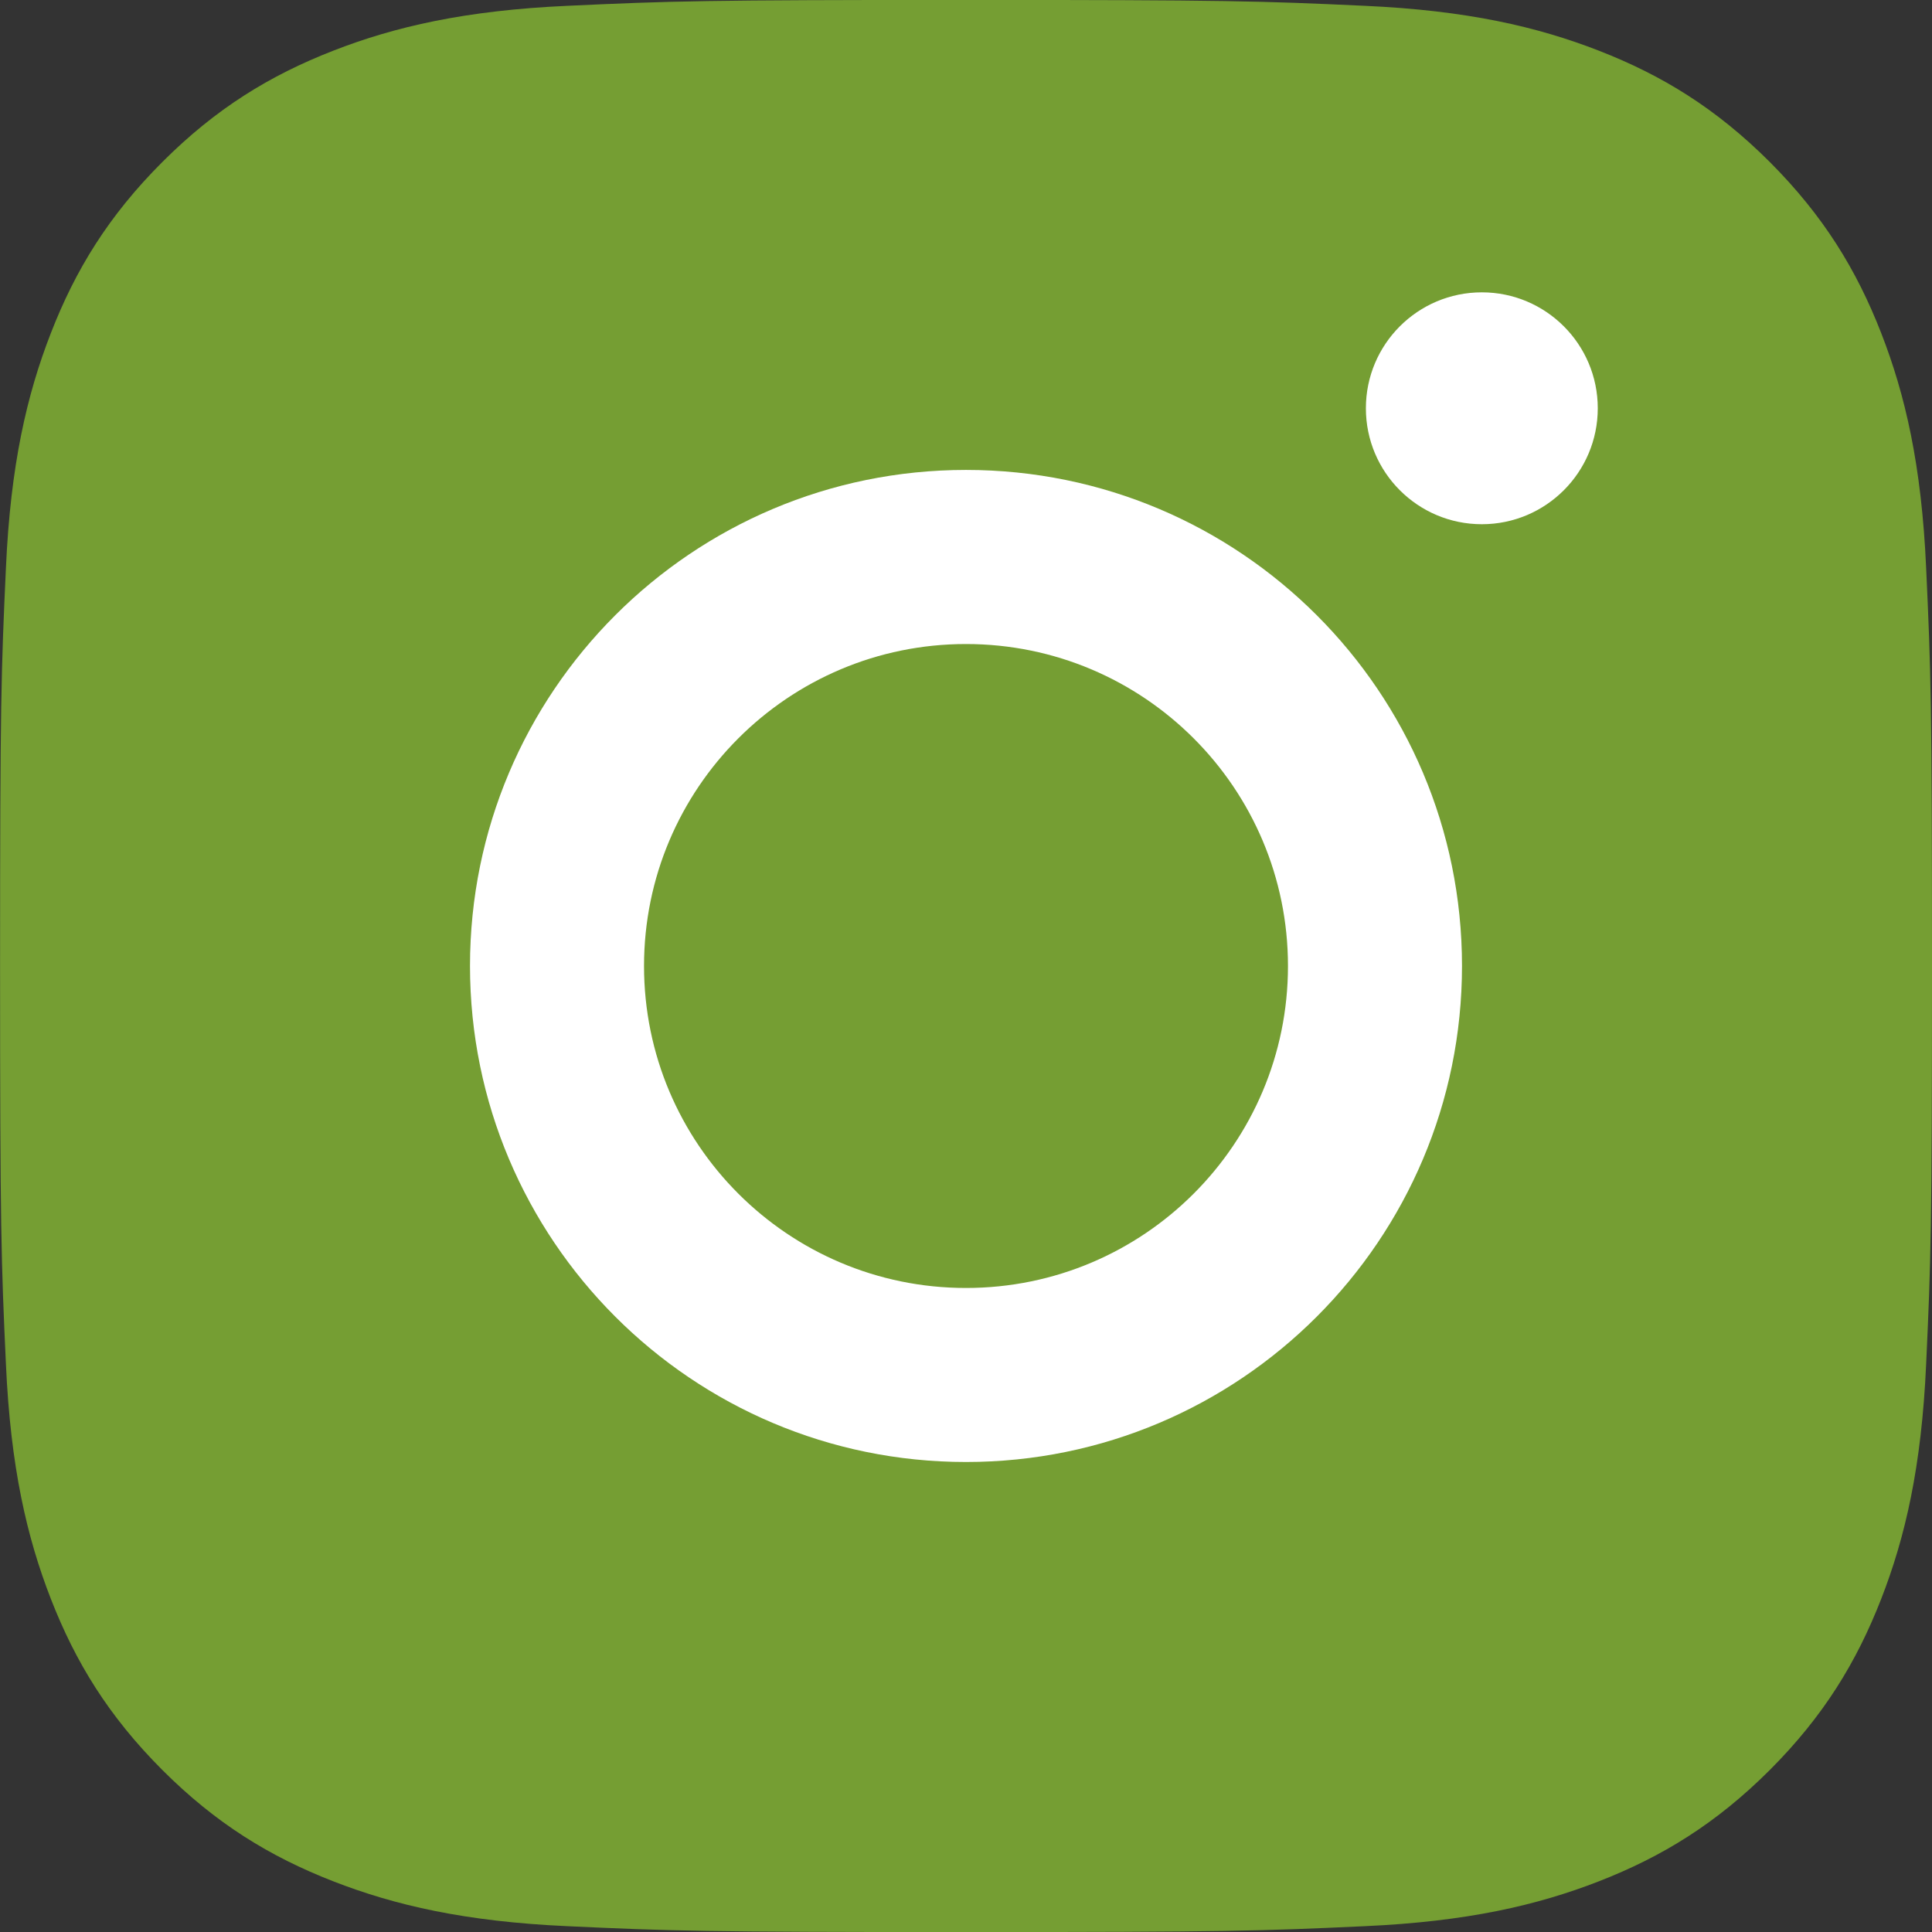
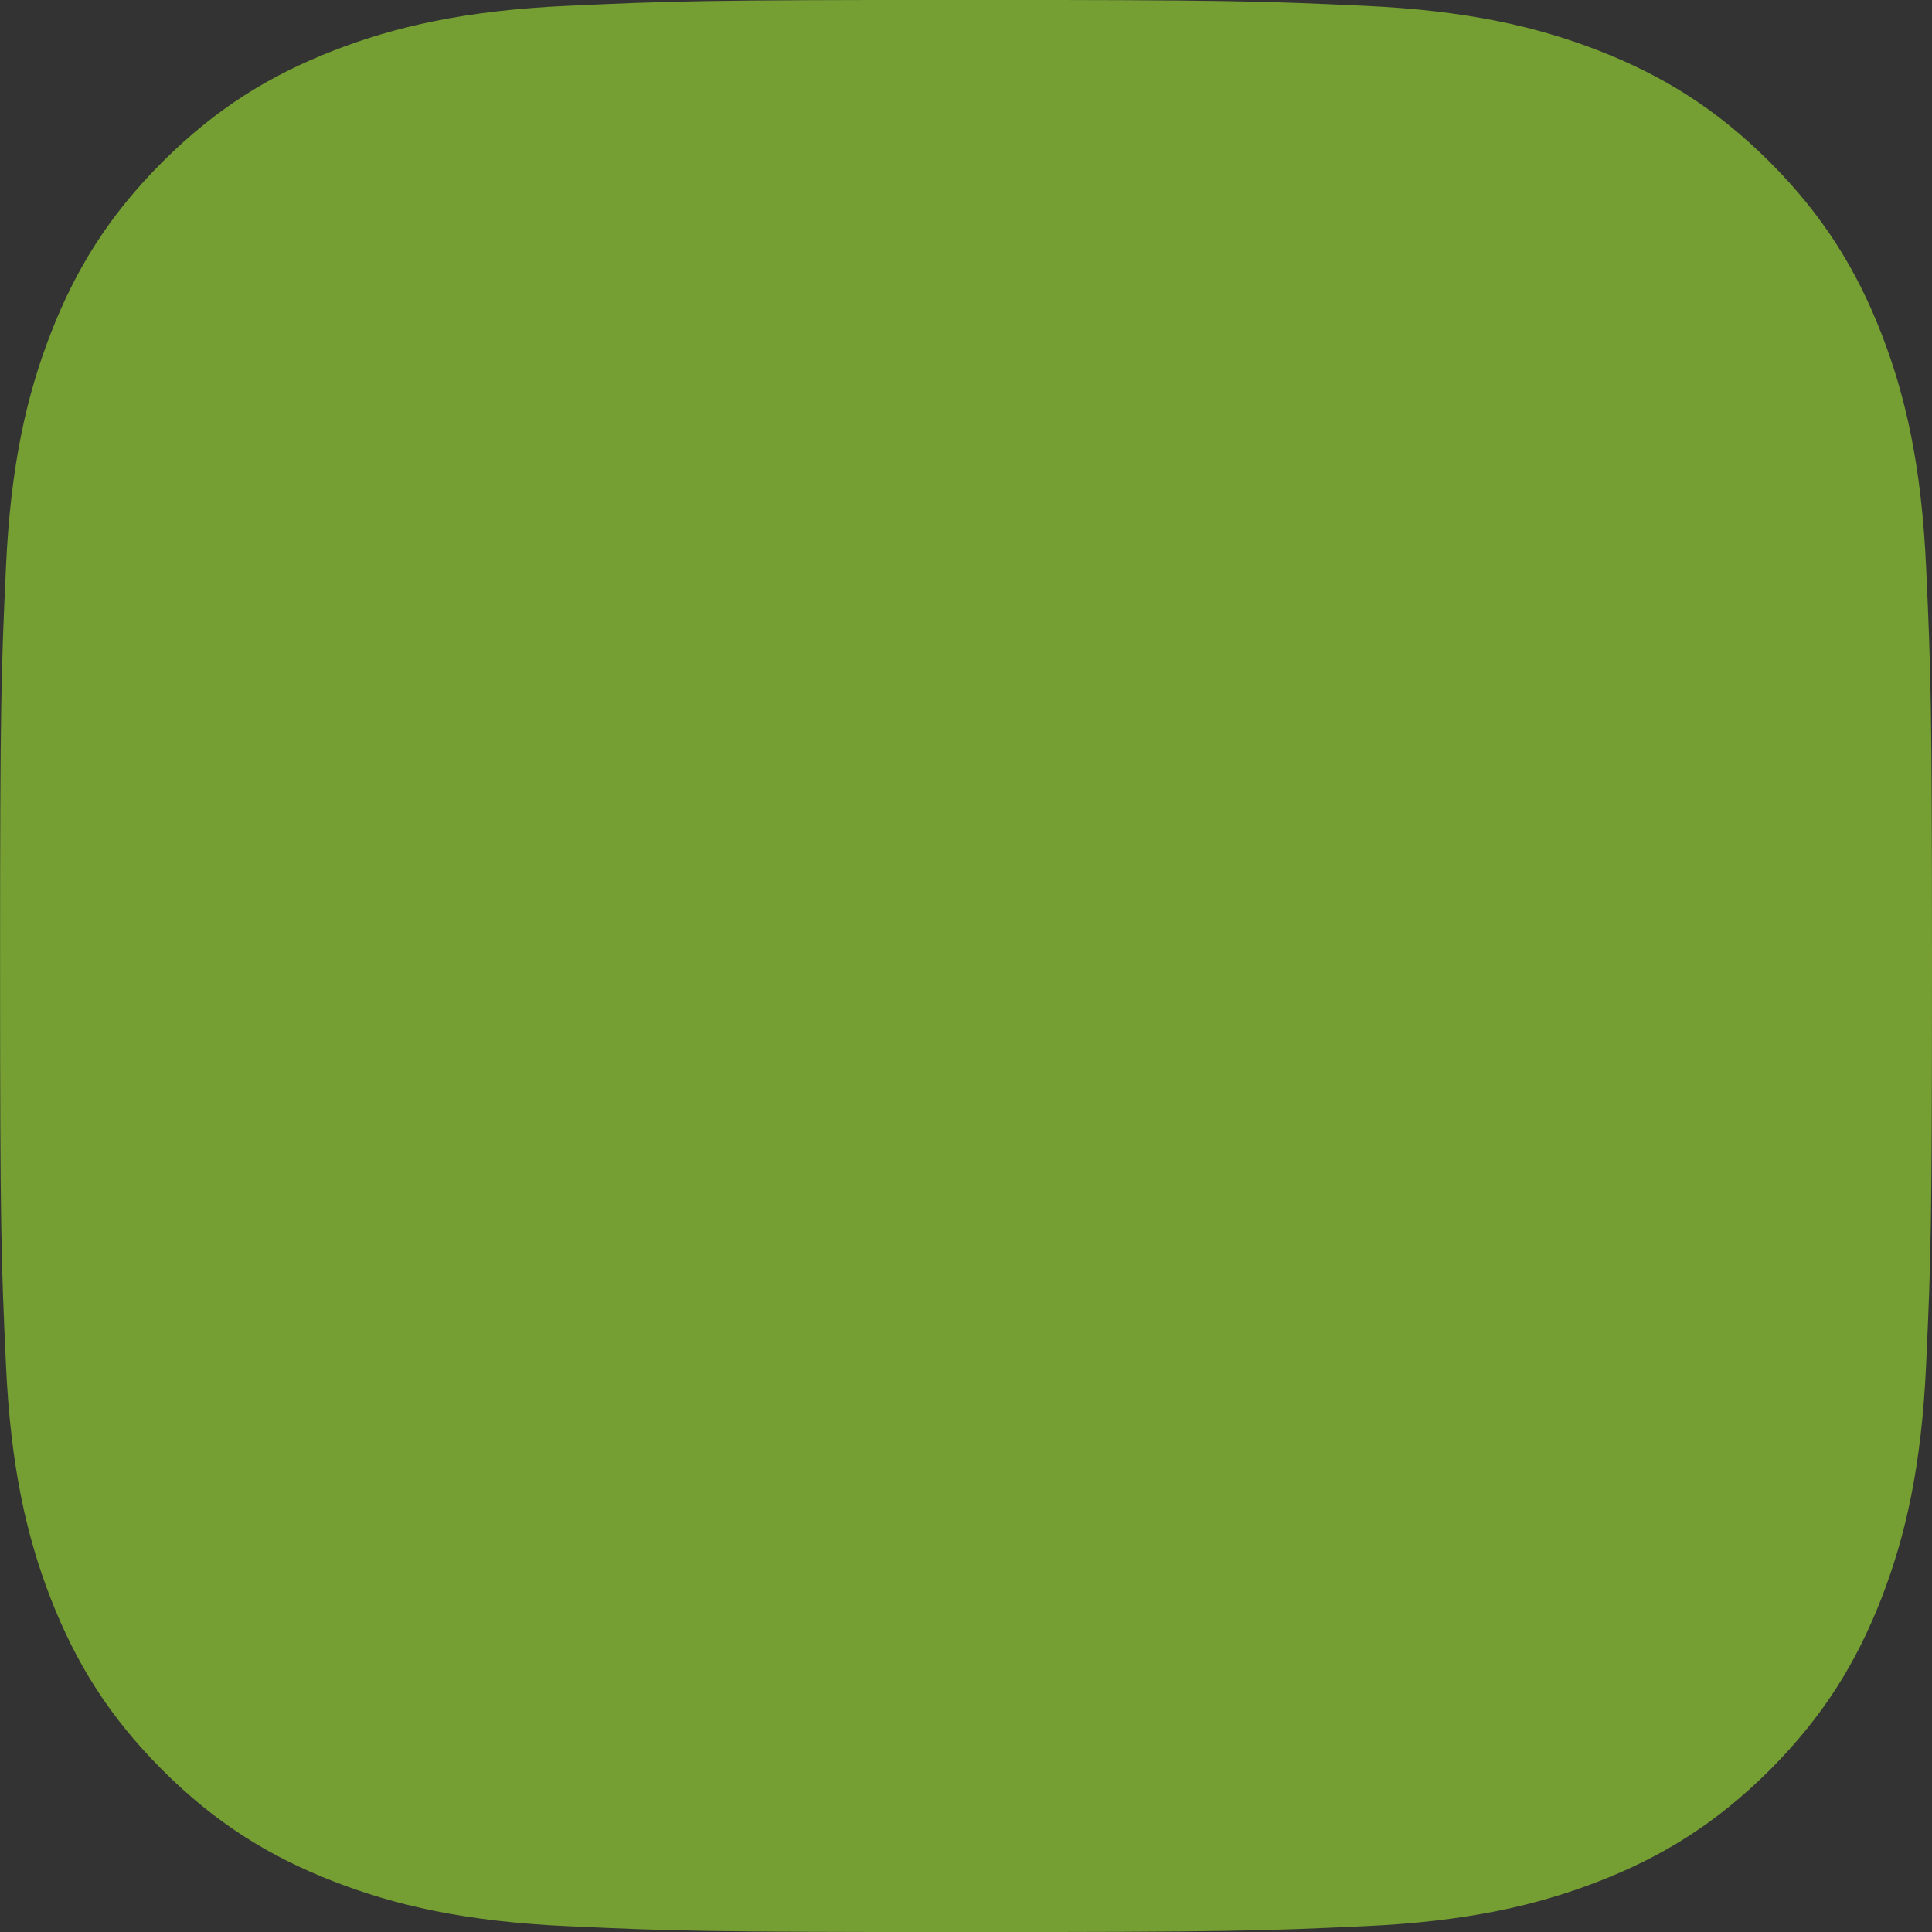
<svg xmlns="http://www.w3.org/2000/svg" id="Ebene_1" viewBox="0 0 260.12 260.12">
  <rect x="0" y="0" width="260.12" height="260.12" fill="#333333" stroke="none" />
  <defs>
    <style>.cls-1{fill:#759e33;}.cls-1,.cls-2{stroke-width:0px;}.cls-2{fill:#fff;}</style>
  </defs>
  <path class="cls-1" d="M260.12,130.06c0-35.32-.15-39.76-.79-53.63-.62-13.83-2.82-23.29-6.04-31.56-3.33-8.55-7.78-15.81-15-23.05-7.23-7.22-14.48-11.67-23.03-15-8.28-3.22-17.73-5.42-31.57-6.04-13.87-.64-18.31-.79-53.63-.79s-39.74.15-53.61.79c-13.84.62-23.31,2.82-31.57,6.04-8.55,3.33-15.81,7.78-23.03,15-7.23,7.23-11.69,14.5-15.01,23.05-3.22,8.27-5.42,17.73-6.04,31.56-.64,13.87-.79,18.31-.79,53.63s.15,39.76.79,53.63c.62,13.83,2.82,23.29,6.04,31.56,3.33,8.55,7.78,15.81,15.01,23.05,7.22,7.22,14.48,11.67,23.03,15,8.27,3.22,17.73,5.42,31.57,6.04,13.87.64,18.3.79,53.61.79s39.76-.15,53.63-.79c13.84-.62,23.29-2.82,31.57-6.04,8.55-3.33,15.8-7.78,23.03-15,7.22-7.23,11.67-14.5,15-23.05,3.22-8.27,5.42-17.73,6.04-31.56.64-13.87.79-18.31.79-53.63" />
-   <path class="cls-2" d="M130.06,173.41c-23.94,0-43.35-19.41-43.35-43.35s19.41-43.35,43.35-43.35,43.35,19.41,43.35,43.35-19.41,43.35-43.35,43.35M130.06,63.27c-36.88,0-66.78,29.9-66.78,66.78s29.9,66.79,66.78,66.79,66.78-29.9,66.78-66.79-29.9-66.78-66.78-66.78" />
-   <path class="cls-2" d="M215.12,54.97c0,8.62-6.99,15.61-15.61,15.61s-15.61-6.99-15.61-15.61,6.99-15.61,15.61-15.61,15.61,6.99,15.61,15.61" />
</svg>